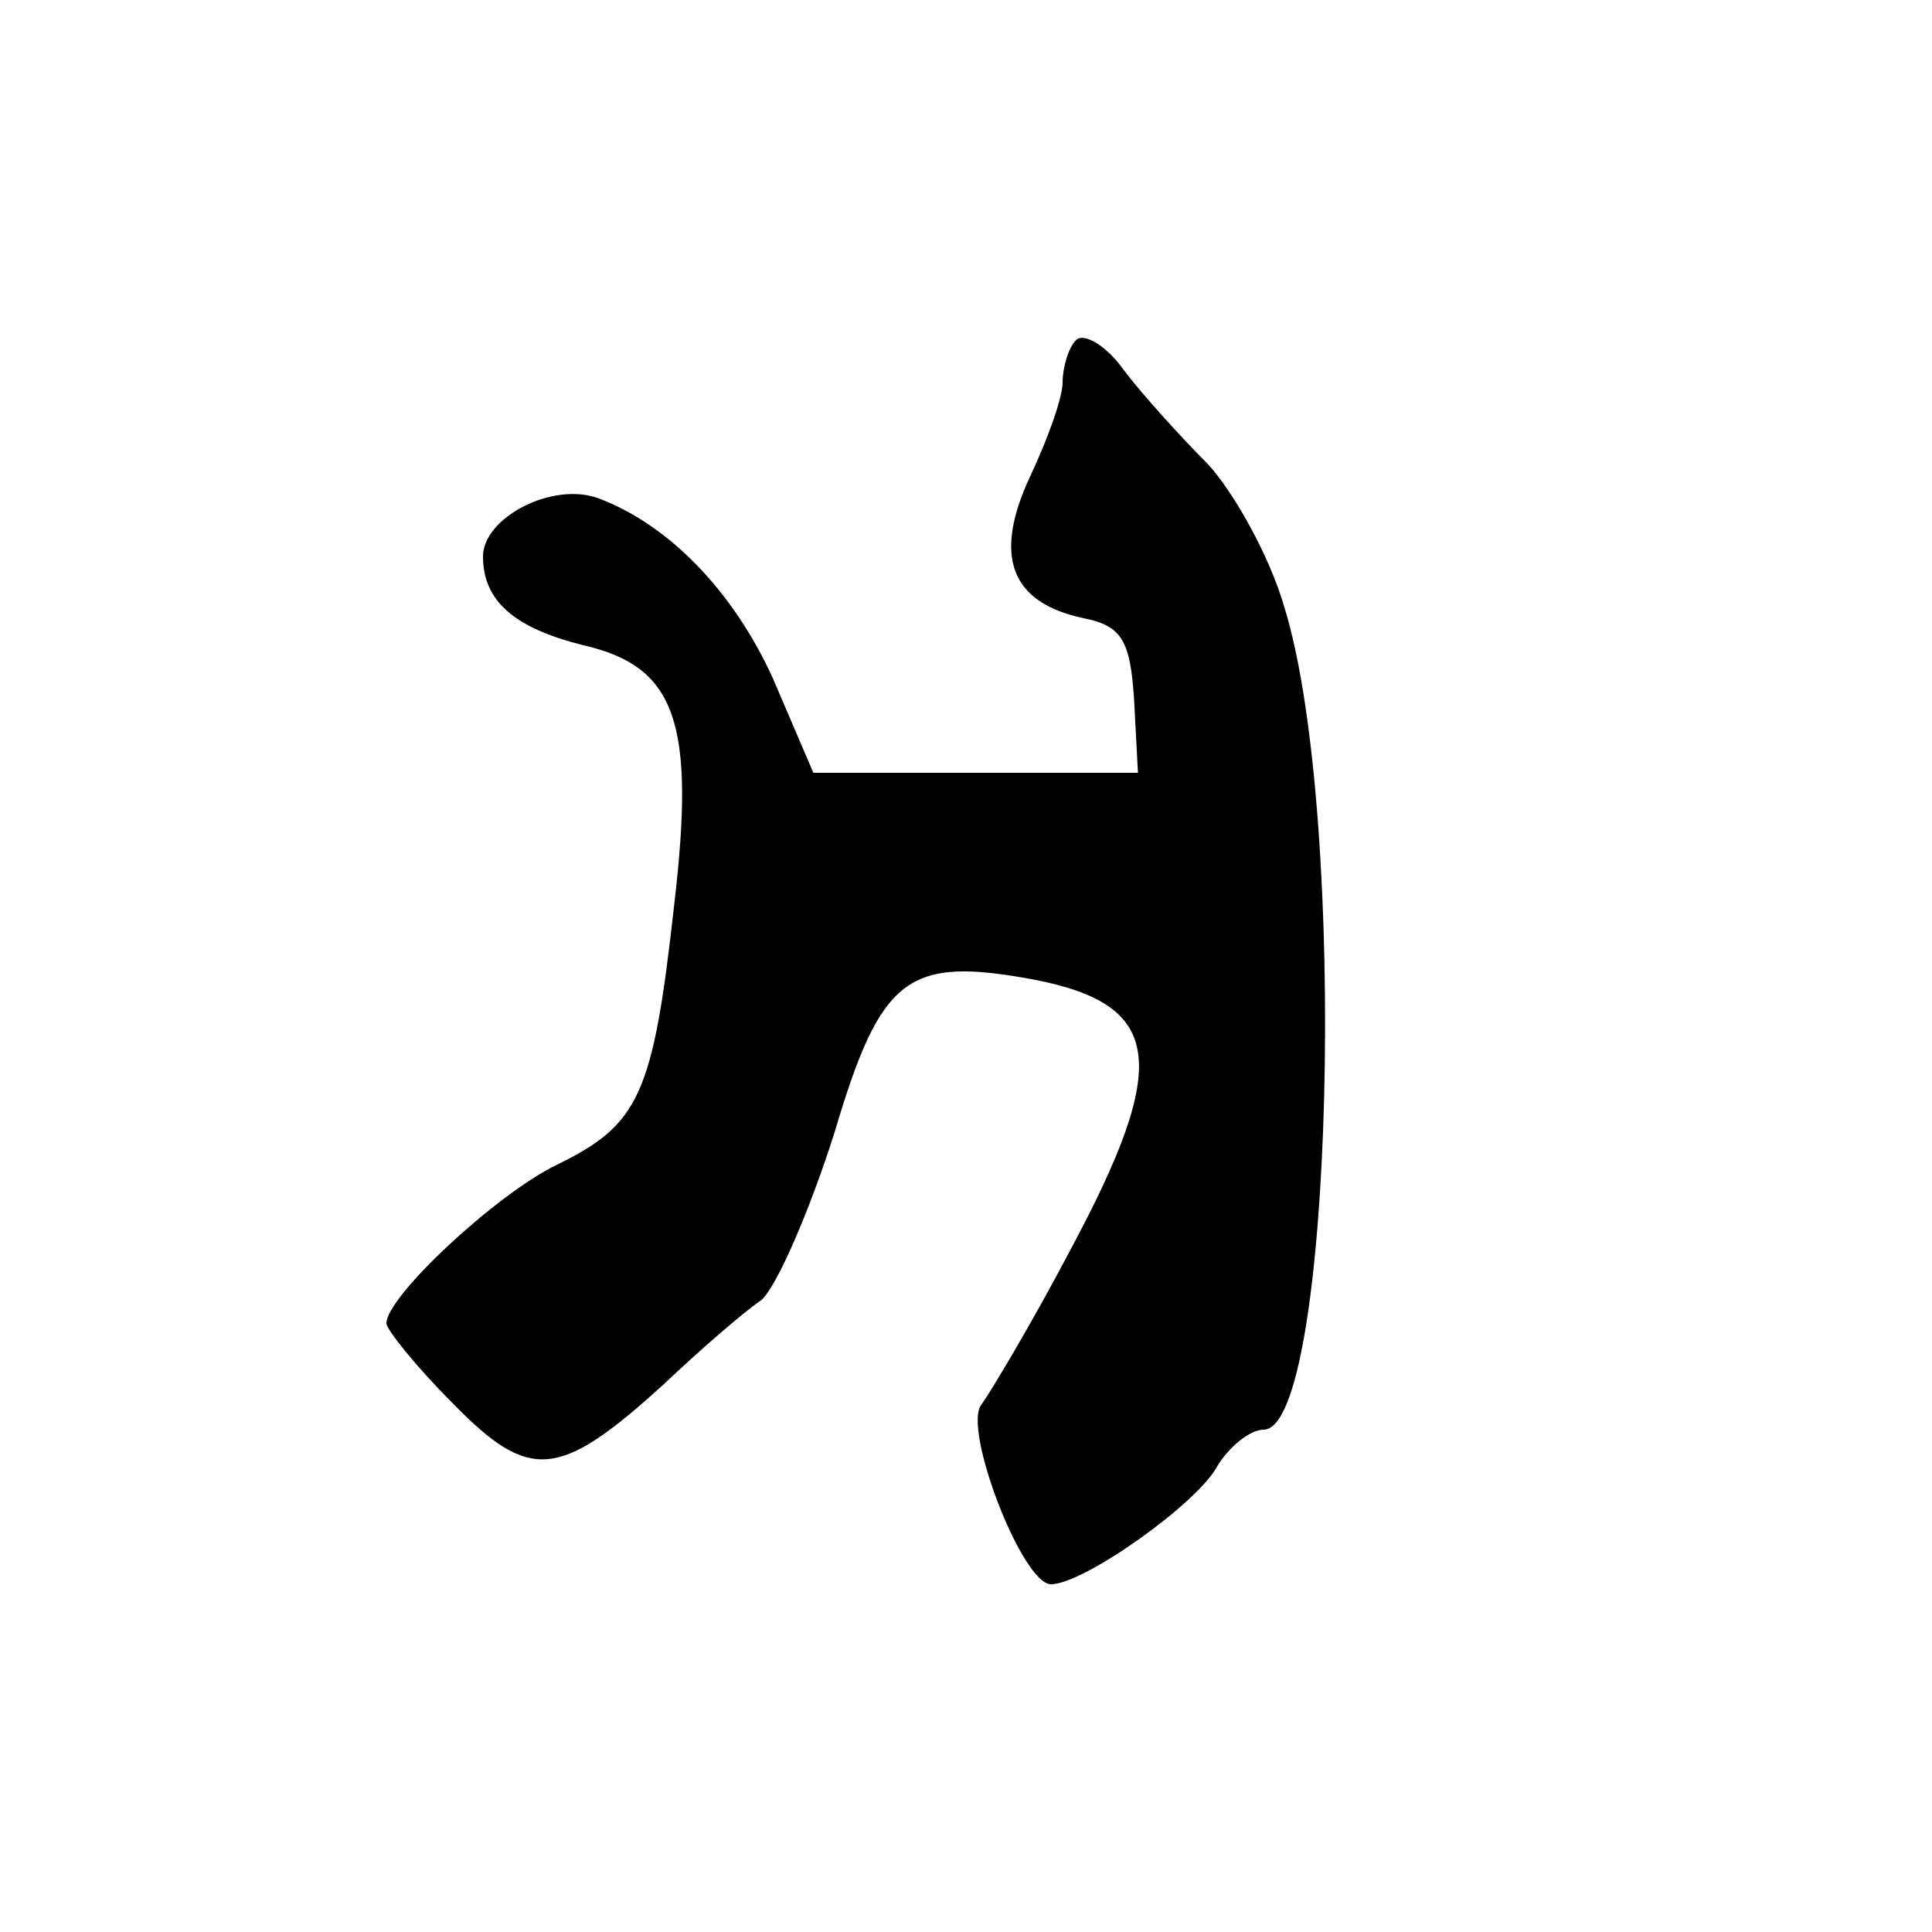
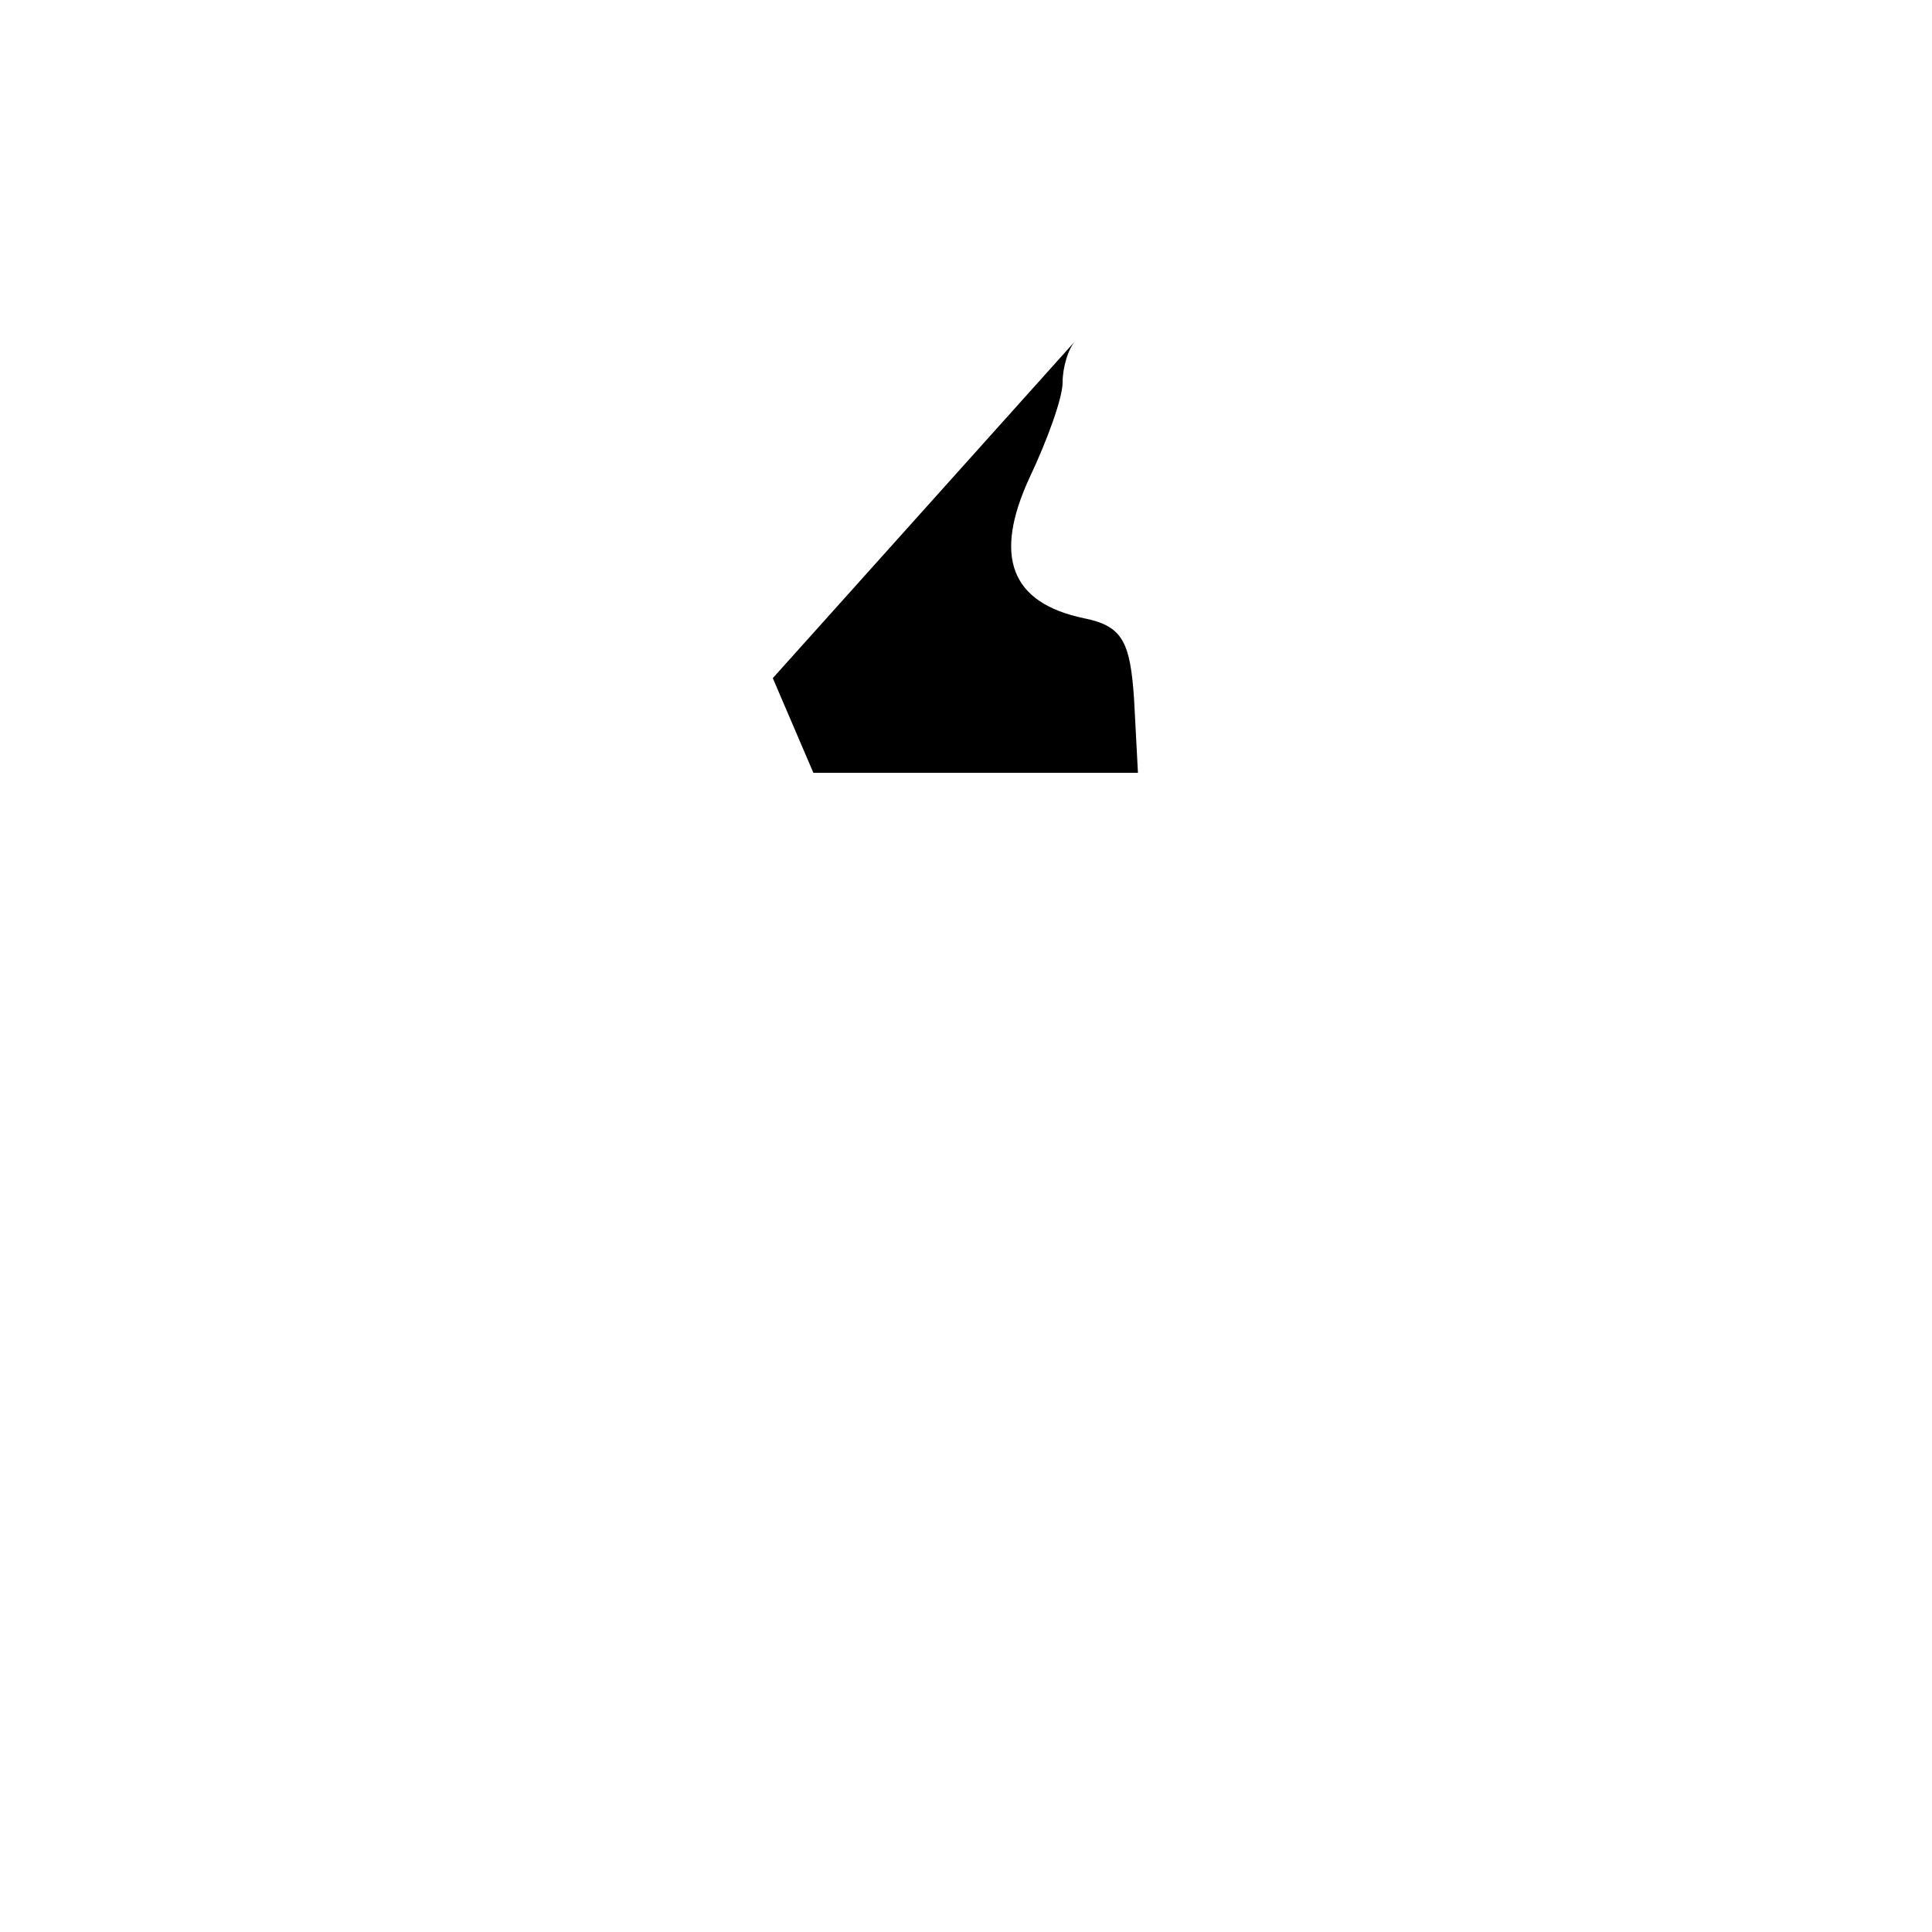
<svg xmlns="http://www.w3.org/2000/svg" version="1.0" width="100pt" height="100pt" viewBox="0 0 100 100" preserveAspectRatio="xMidYMid meet">
  <g transform="translate(0,100) scale(0.1,-0.1)" fill="#000000" stroke="none">
-     <path d="M557 824 c-4 -4 -7 -14 -7 -22 0 -8 -8 -30 -17 -49 -19 -41 -10 -65 28 -73 20 -4 24 -12 26 -42 l2 -38 -84 0 -84 0 -21 49 c-20 44 -53 79 -90 93 -24 9 -60 -10 -60 -30 0 -23 16 -37 52 -46 48 -11 58 -40 47 -134 -11 -99 -18 -114 -61 -135 -31 -15 -88 -68 -88 -82 0 -3 15 -22 34 -41 40 -41 55 -40 109 9 19 18 42 38 51 44 8 7 25 46 38 87 24 81 38 91 103 79 67 -13 71 -43 19 -140 -20 -38 -41 -73 -46 -80 -10 -12 21 -93 36 -93 17 0 76 42 86 61 6 10 17 19 24 19 36 0 44 317 11 425 -8 28 -27 61 -40 75 -14 14 -33 35 -43 48 -9 13 -21 20 -25 16z" />
+     <path d="M557 824 c-4 -4 -7 -14 -7 -22 0 -8 -8 -30 -17 -49 -19 -41 -10 -65 28 -73 20 -4 24 -12 26 -42 l2 -38 -84 0 -84 0 -21 49 z" />
  </g>
</svg>